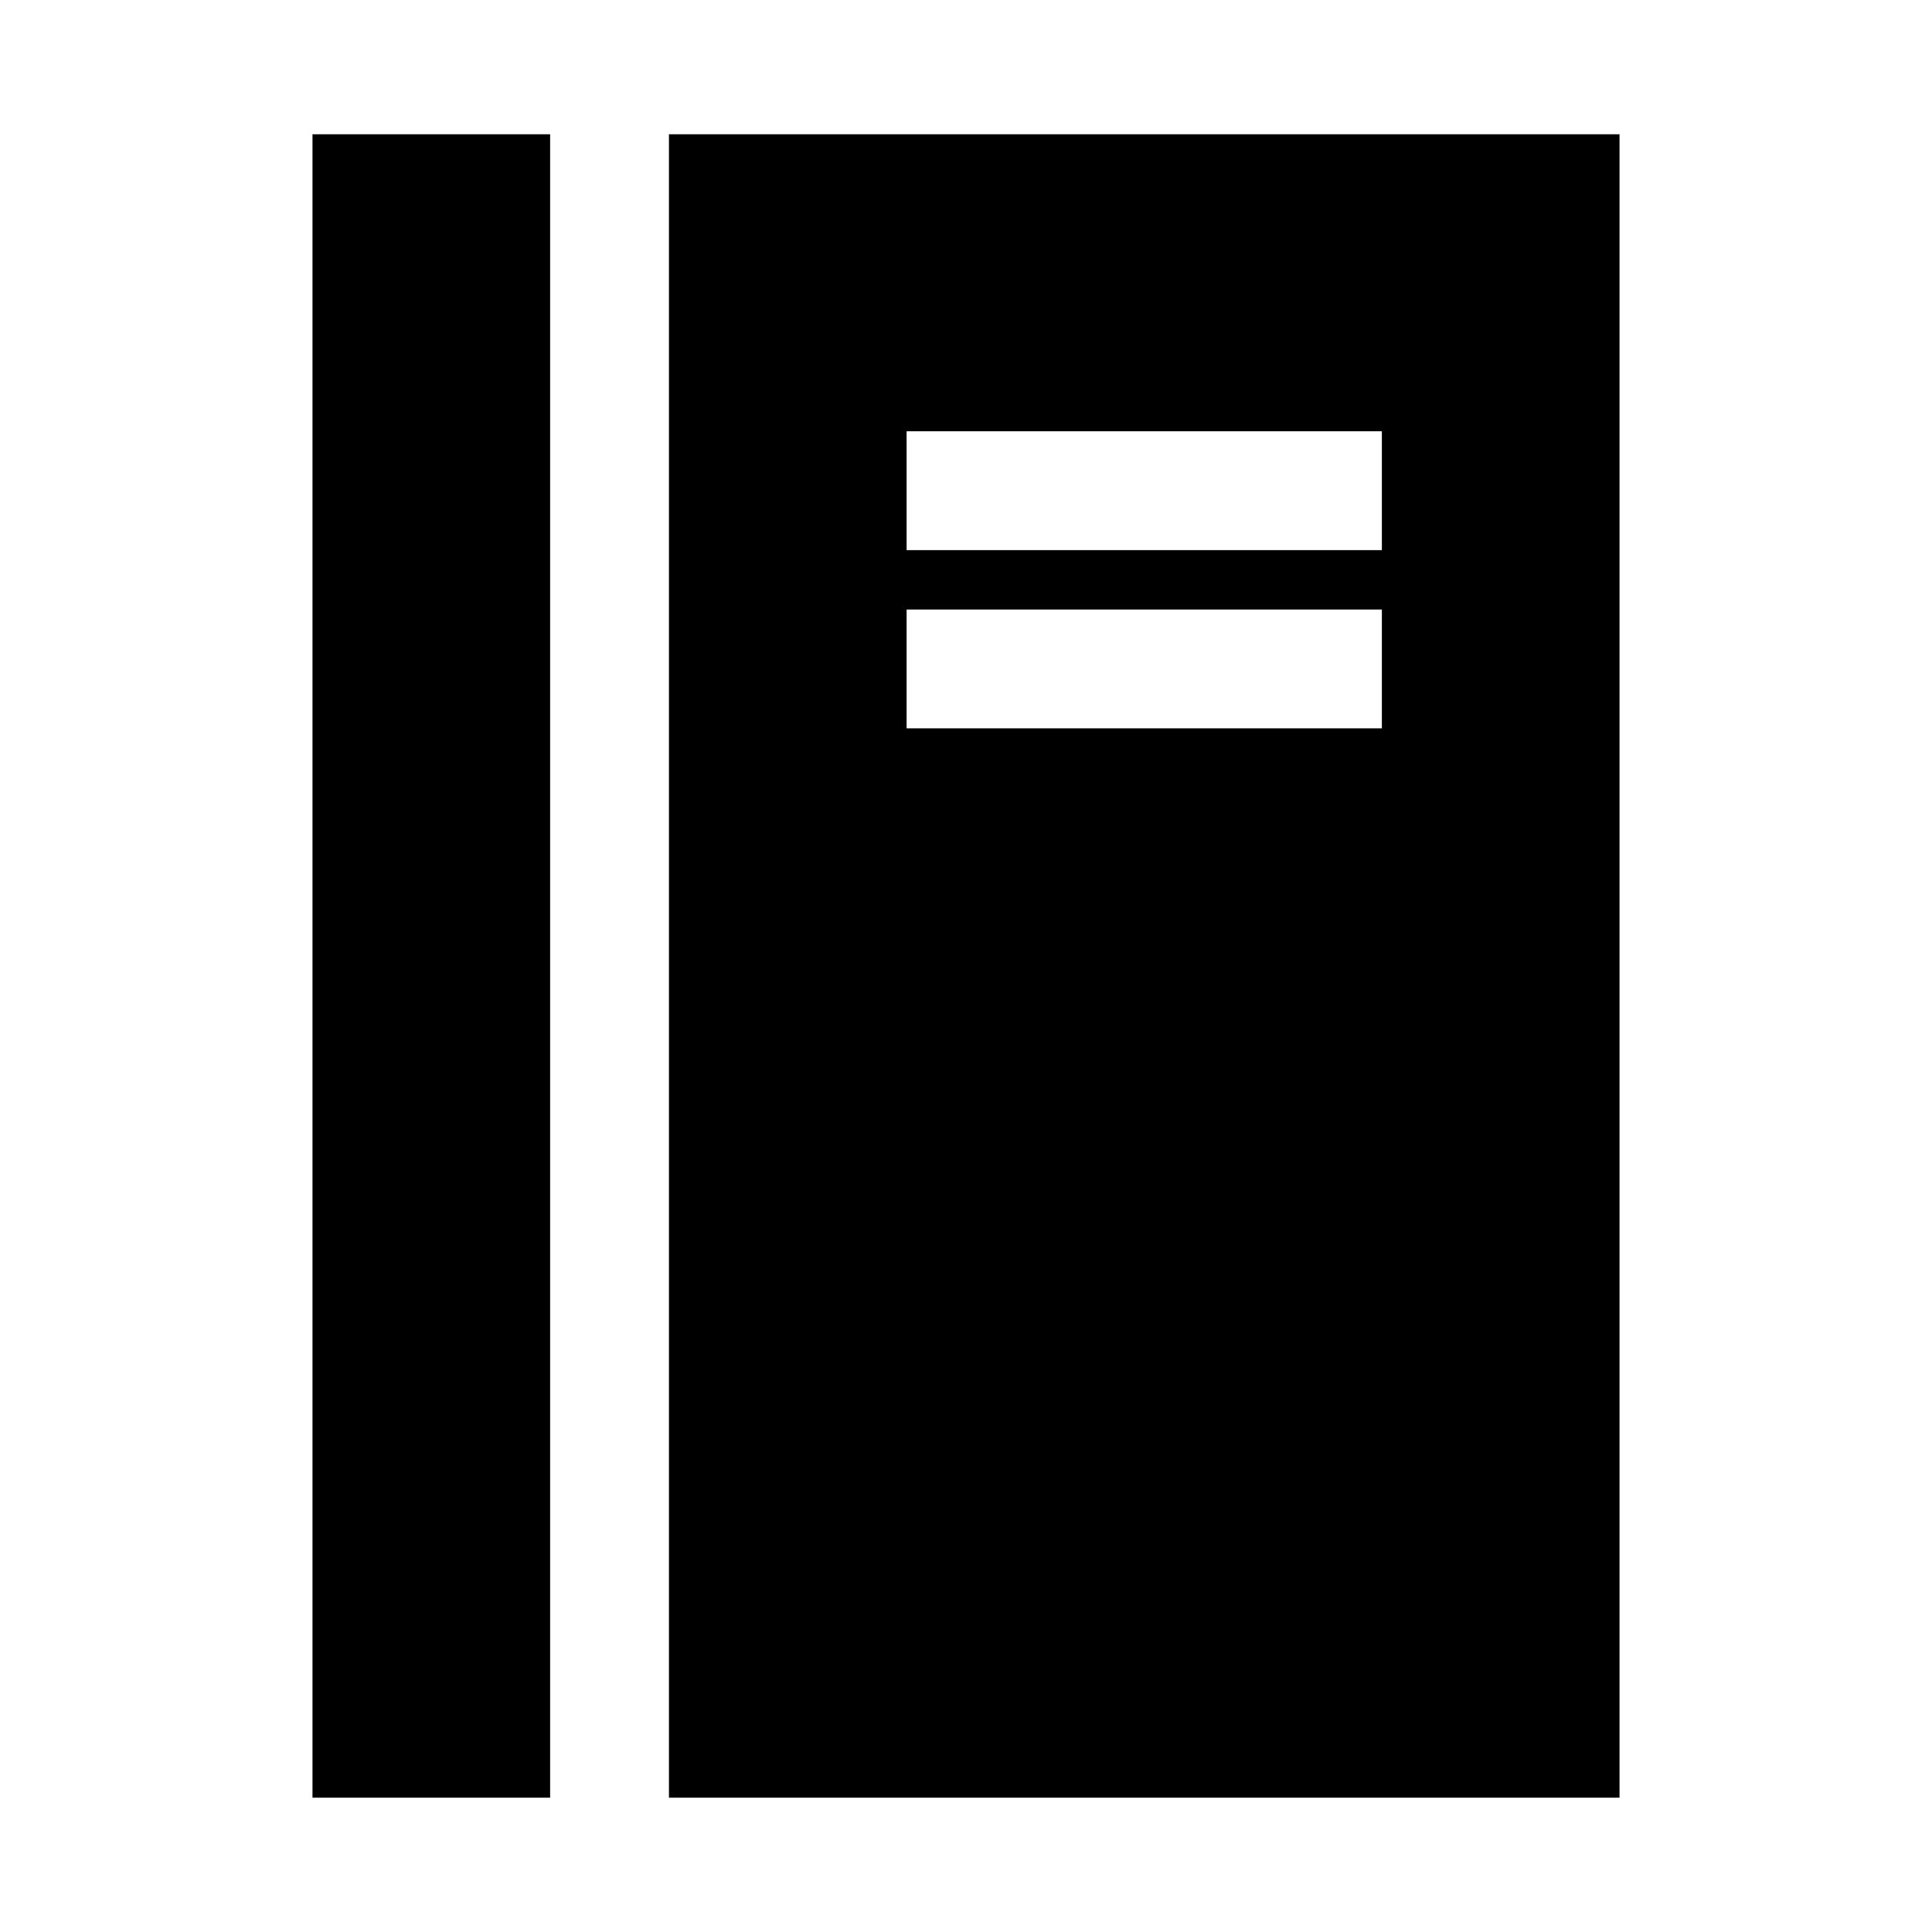
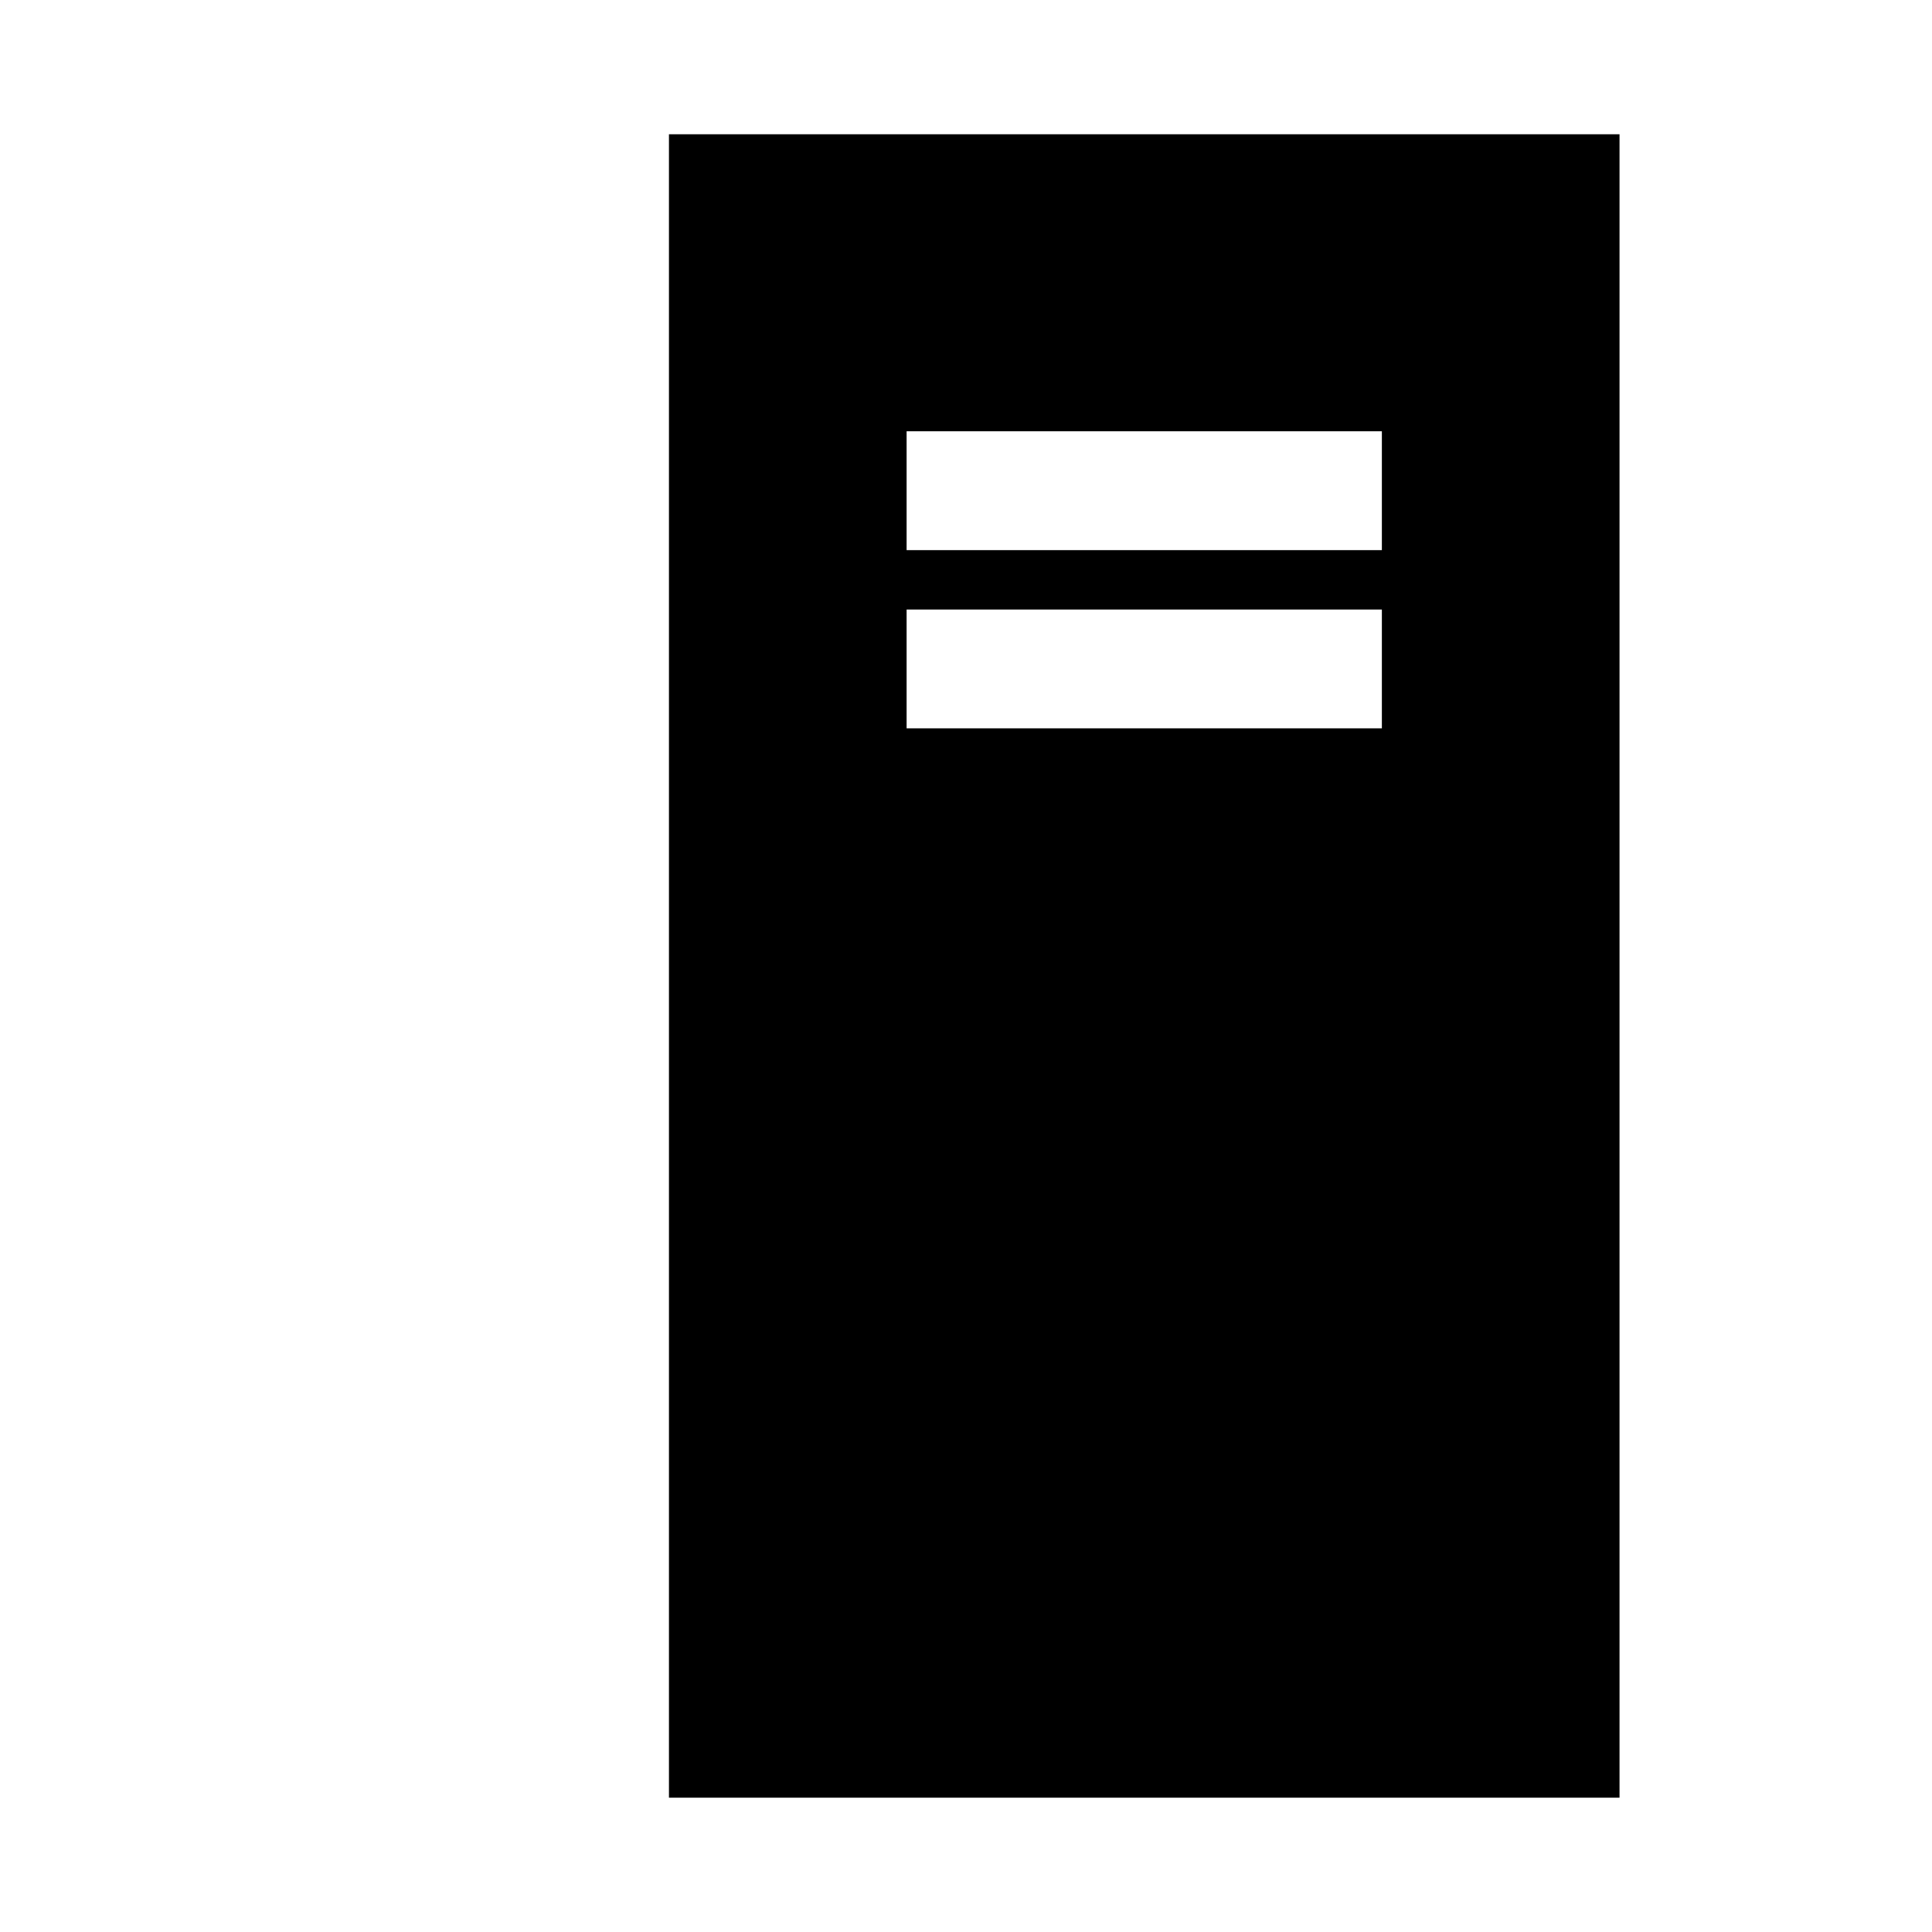
<svg xmlns="http://www.w3.org/2000/svg" fill="#000000" width="800px" height="800px" version="1.1" viewBox="144 144 512 512">
-   <path d="m321.28 179.58v440.83h251.91v-440.83zm188.93 157.44h-125.95v-31.488h125.95zm0-47.23-125.95-0.004v-31.488h125.95zm-220.42 330.62h-62.977v-440.83h62.977z" />
+   <path d="m321.28 179.58v440.83h251.91v-440.83zm188.93 157.44h-125.95v-31.488h125.95zm0-47.23-125.95-0.004v-31.488h125.95zm-220.42 330.62h-62.977h62.977z" />
</svg>